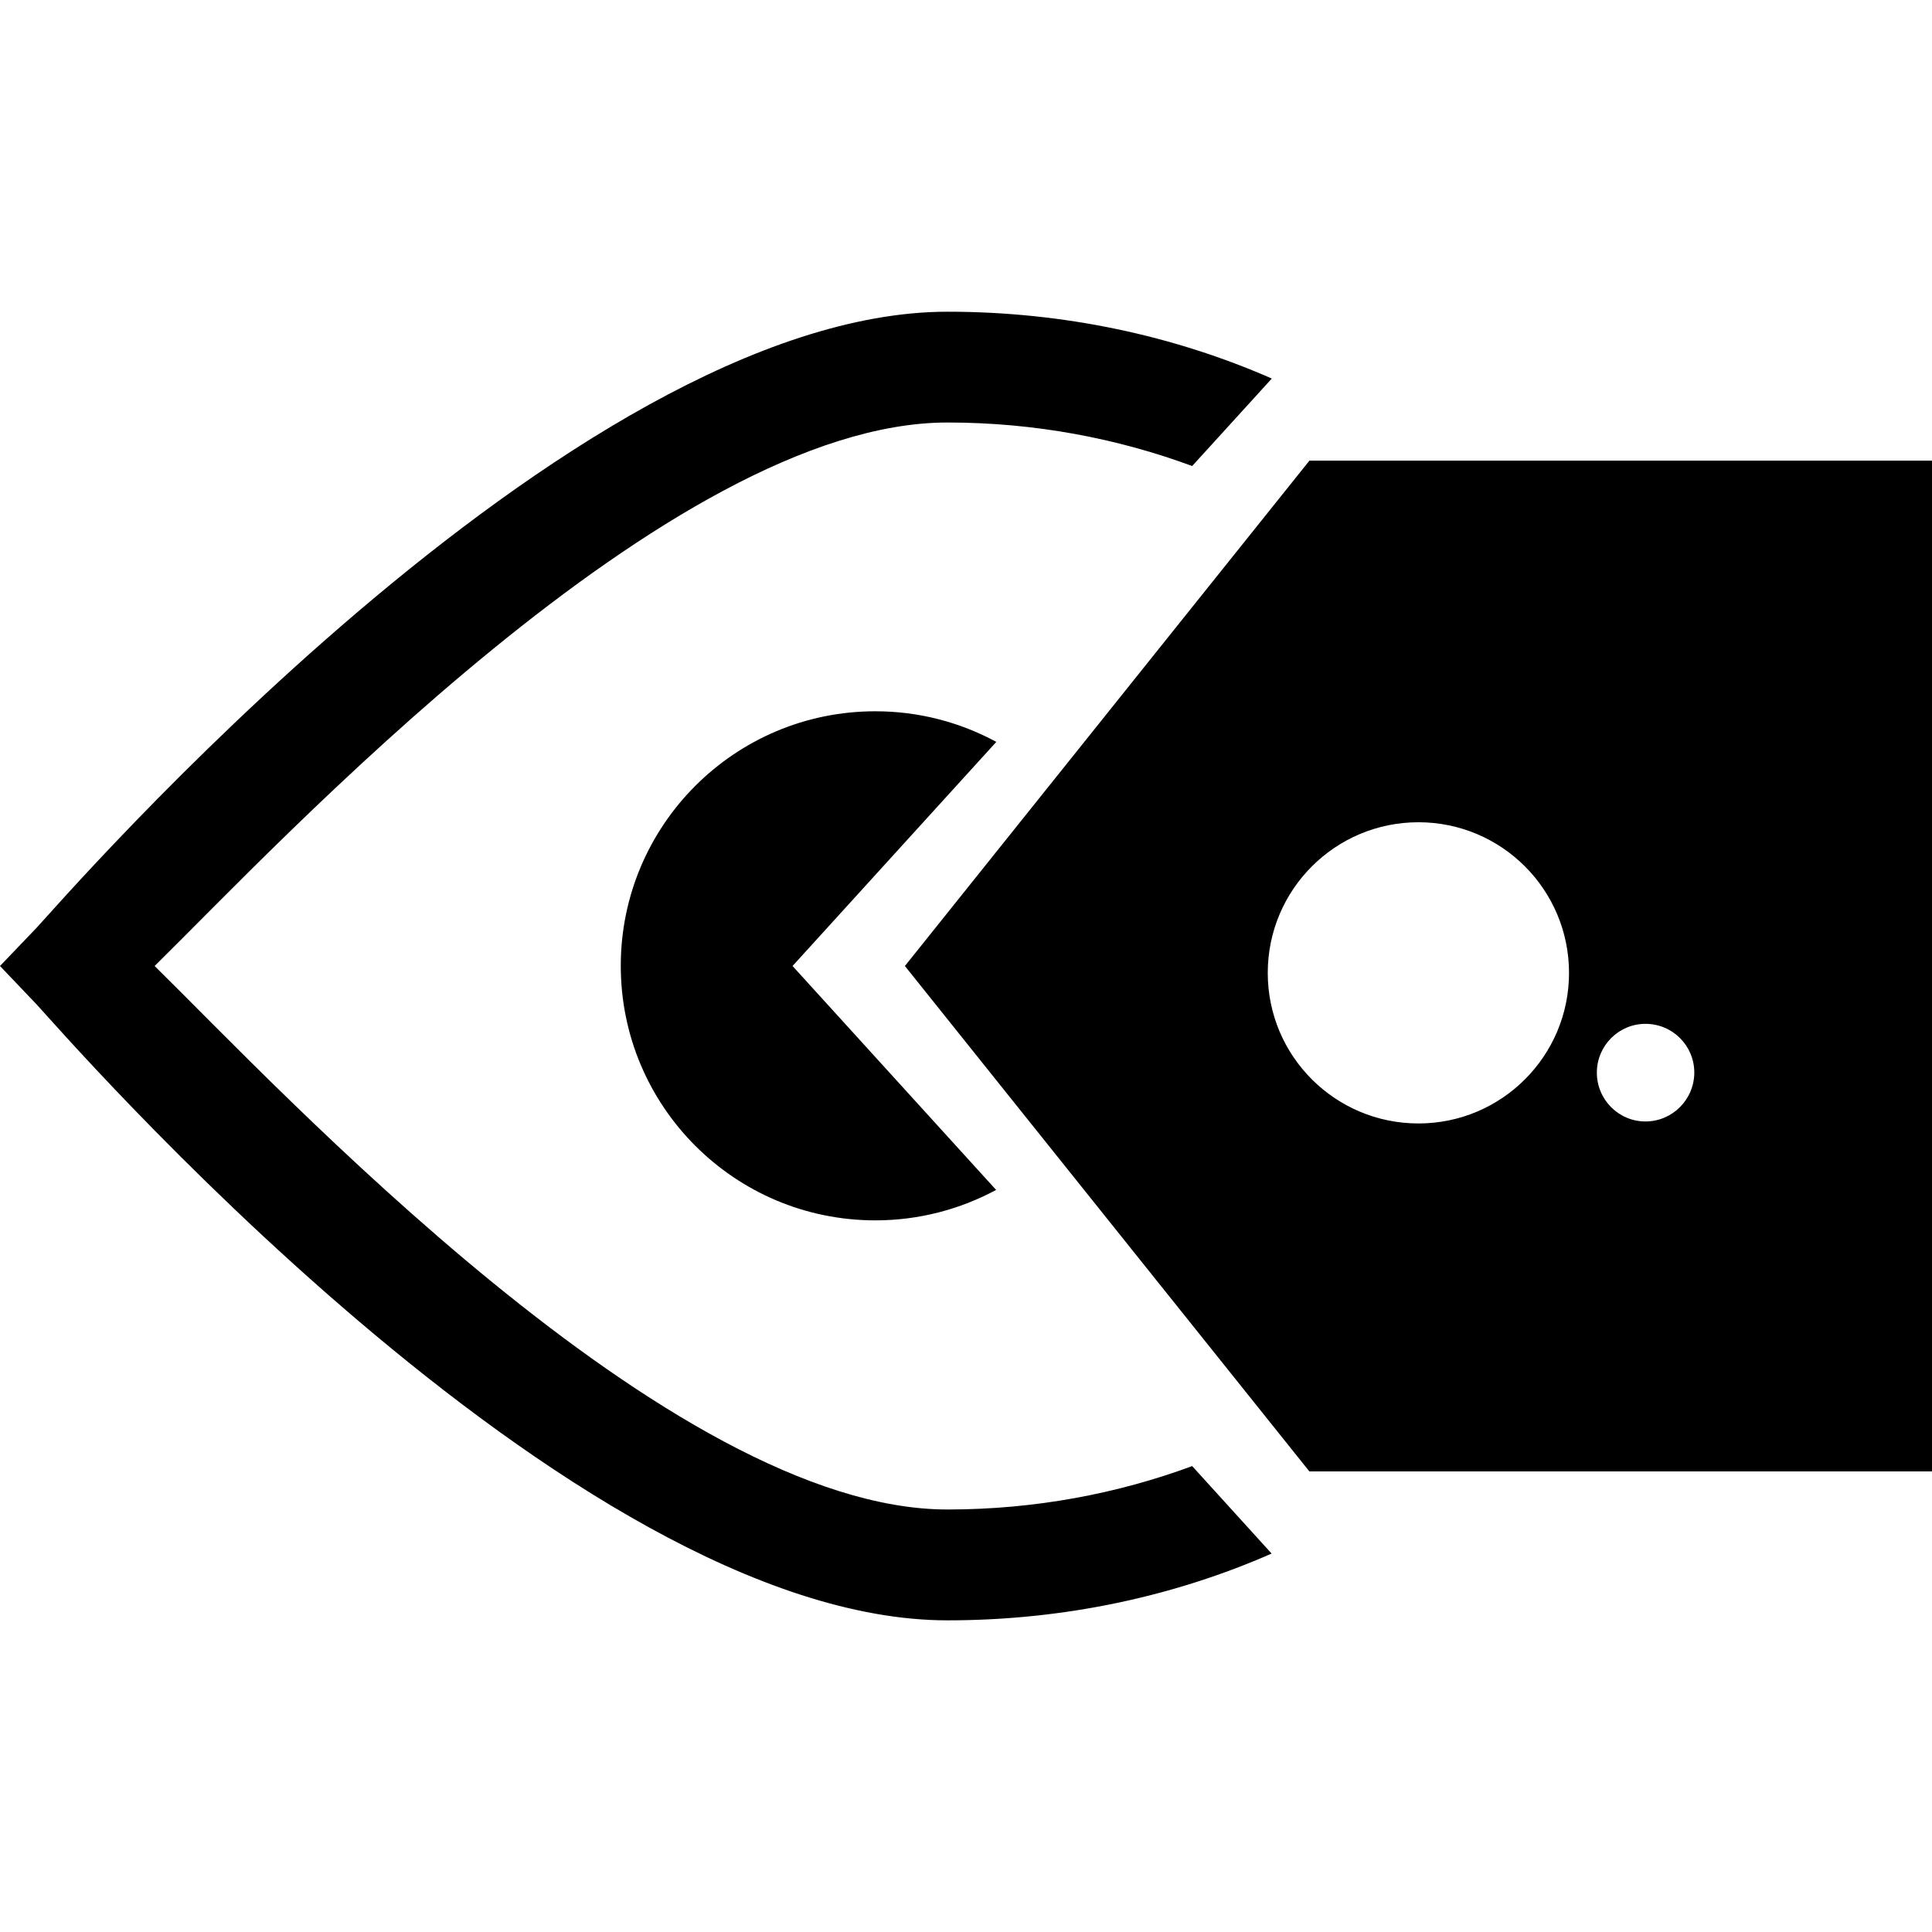
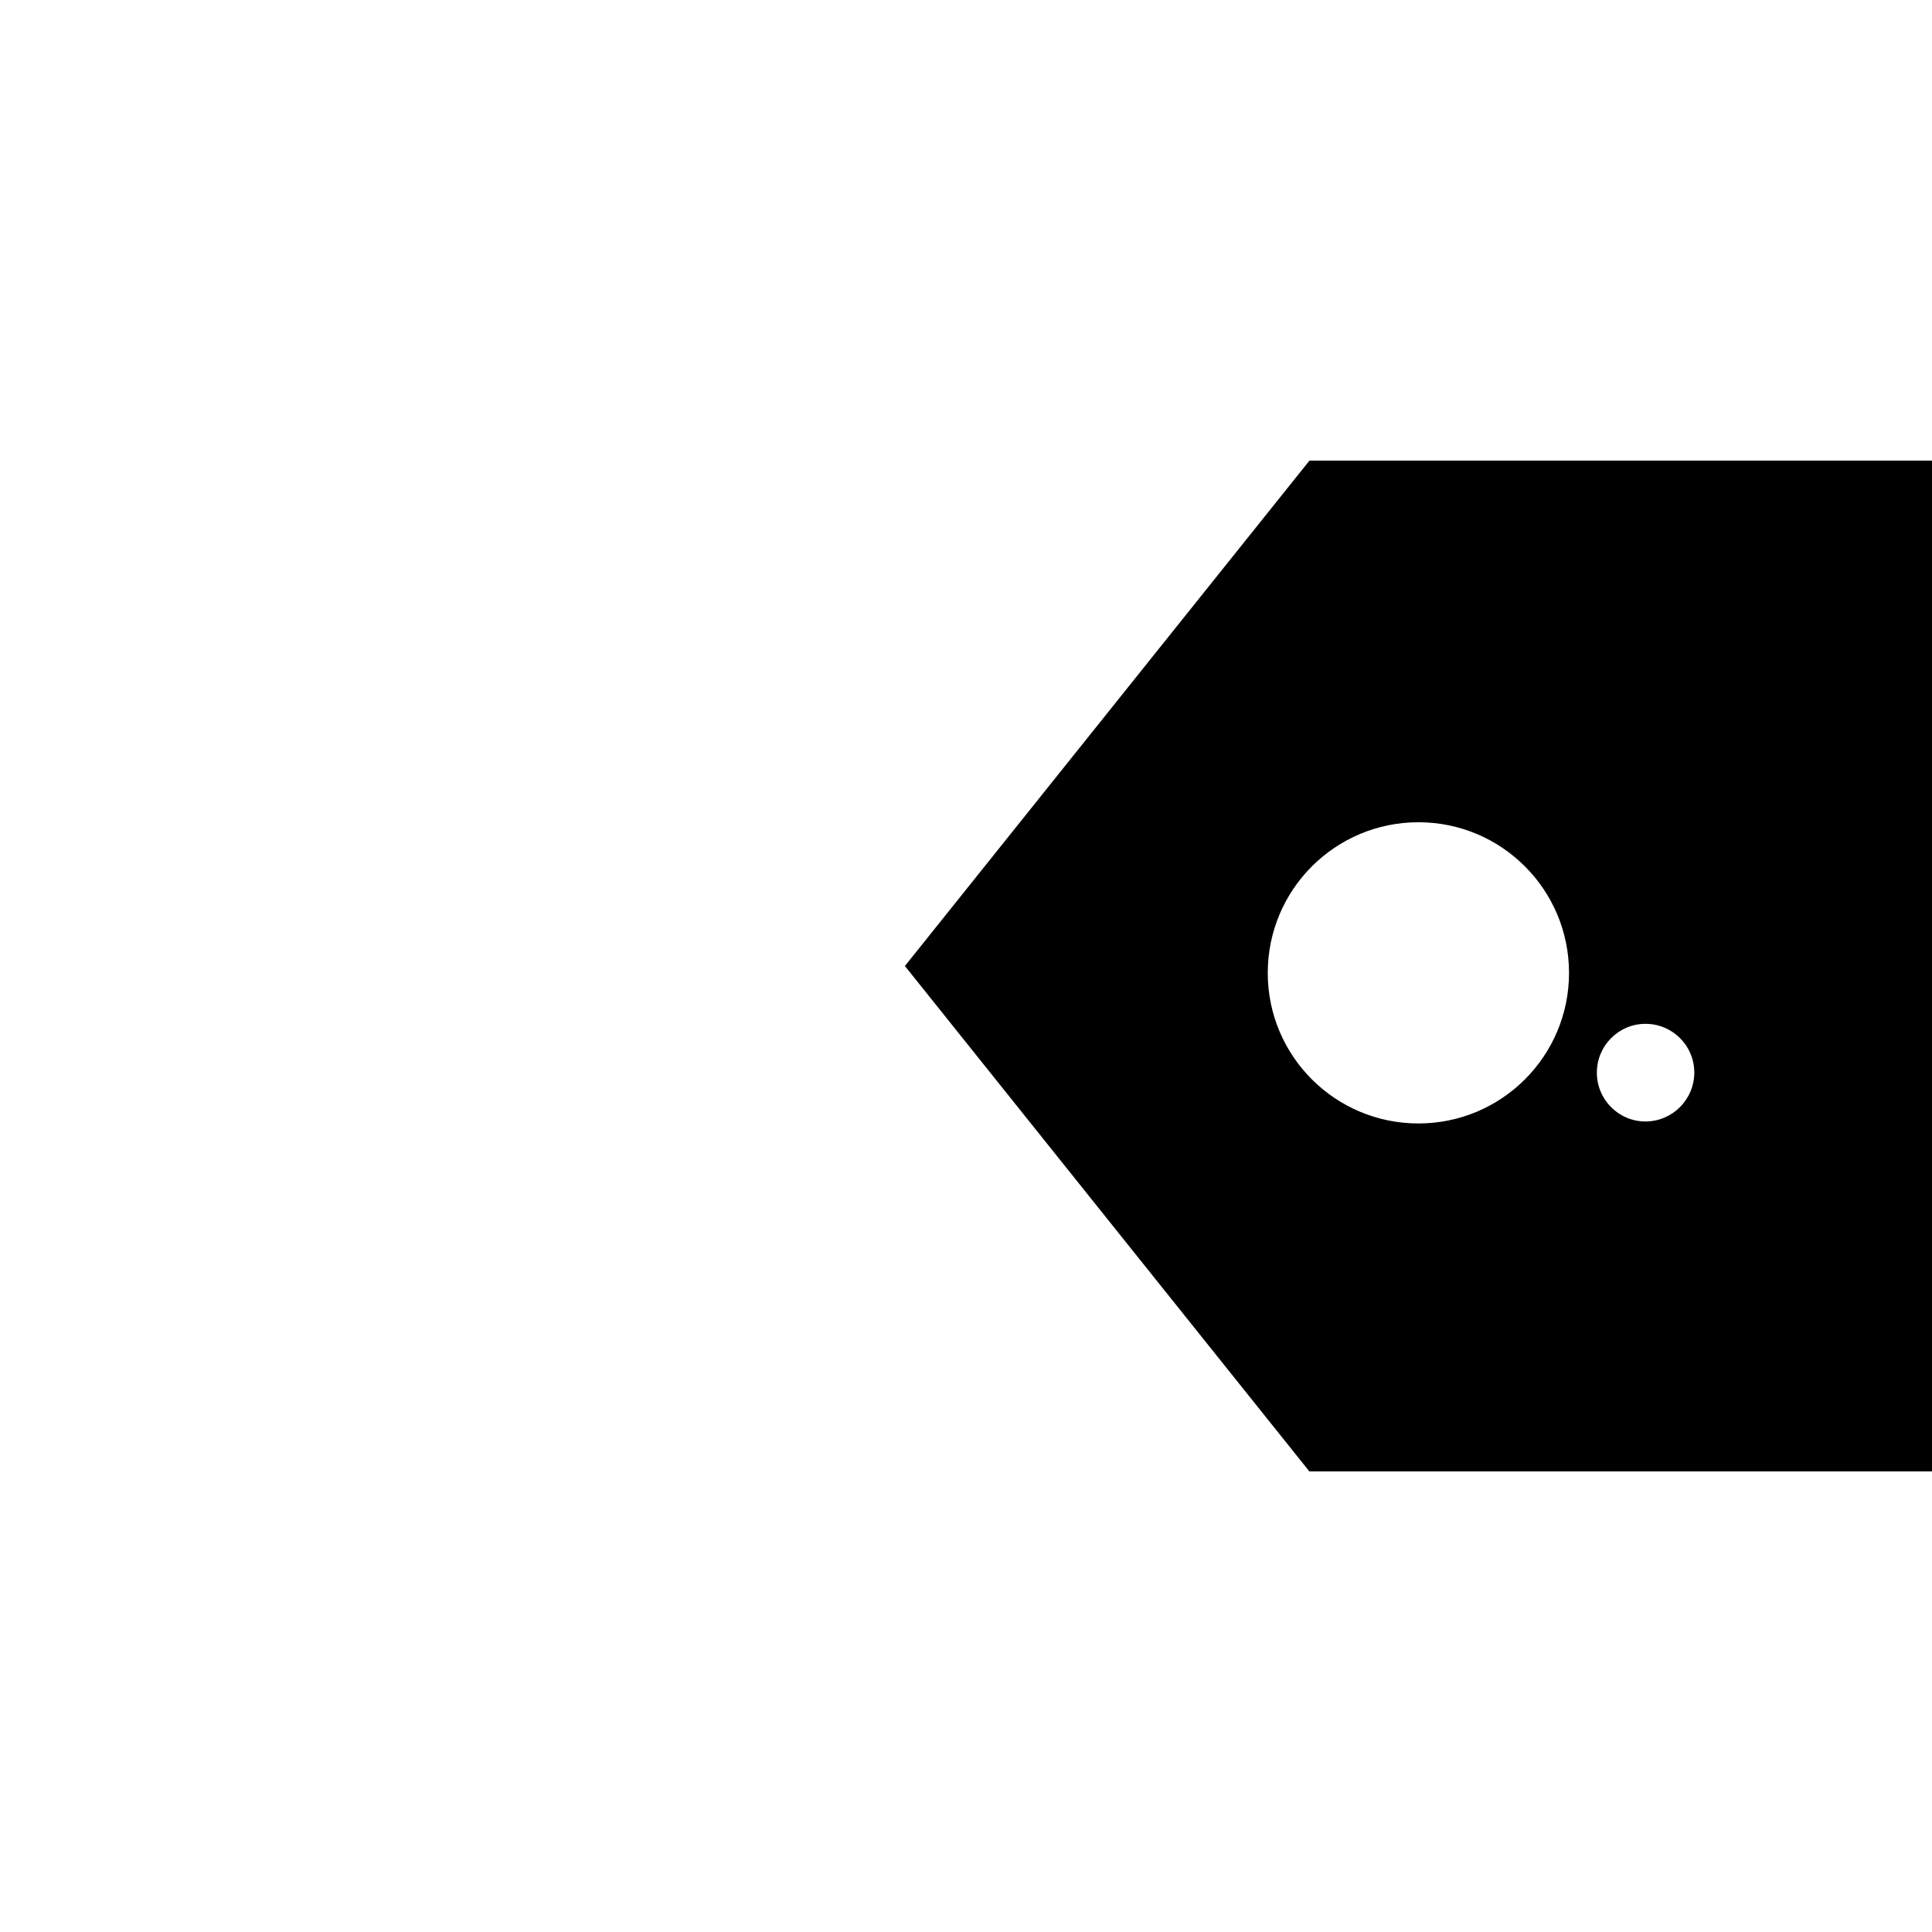
<svg xmlns="http://www.w3.org/2000/svg" fill="#000000" version="1.1" id="Capa_1" width="800px" height="800px" viewBox="0 0 32 32" xml:space="preserve">
  <g>
    <g>
      <path d="M21.688,7.63L14.988,16l6.699,8.371H32V7.63H21.688z M23.494,18.608c-1.379,0-2.496-1.116-2.496-2.493    c0-1.379,1.117-2.496,2.496-2.496c1.377,0,2.494,1.117,2.494,2.496C25.988,17.492,24.871,18.608,23.494,18.608z M27.254,18.575    c-0.443,0-0.805-0.361-0.805-0.809c0-0.444,0.359-0.808,0.805-0.808c0.447,0,0.809,0.36,0.809,0.808    C28.061,18.213,27.699,18.575,27.254,18.575z" />
-       <path d="M19.746,24.283c-1.236,0.457-2.605,0.719-4.053,0.719c-4.592,0-11.102-7.01-13.132-9.002    c2.029-1.993,8.534-9.002,13.132-9.002c1.446,0,2.815,0.263,4.053,0.721l0.924-1.015l0.395-0.434    c-1.608-0.706-3.436-1.107-5.369-1.107c-6.261,0-14.733,9.829-15.09,10.204L0,16l0.604,0.634    c0.356,0.375,8.829,10.204,15.091,10.204c1.936,0,3.762-0.401,5.367-1.106l-0.394-0.434L19.746,24.283z" />
-       <path d="M16.502,12.288c-0.597-0.323-1.277-0.507-2.004-0.507c-2.329,0-4.216,1.888-4.216,4.216c0,2.329,1.887,4.216,4.216,4.216    c0.725,0,1.405-0.184,2.001-0.504l-2.529-2.782L13.127,16l0.842-0.926L16.502,12.288z" />
    </g>
  </g>
</svg>